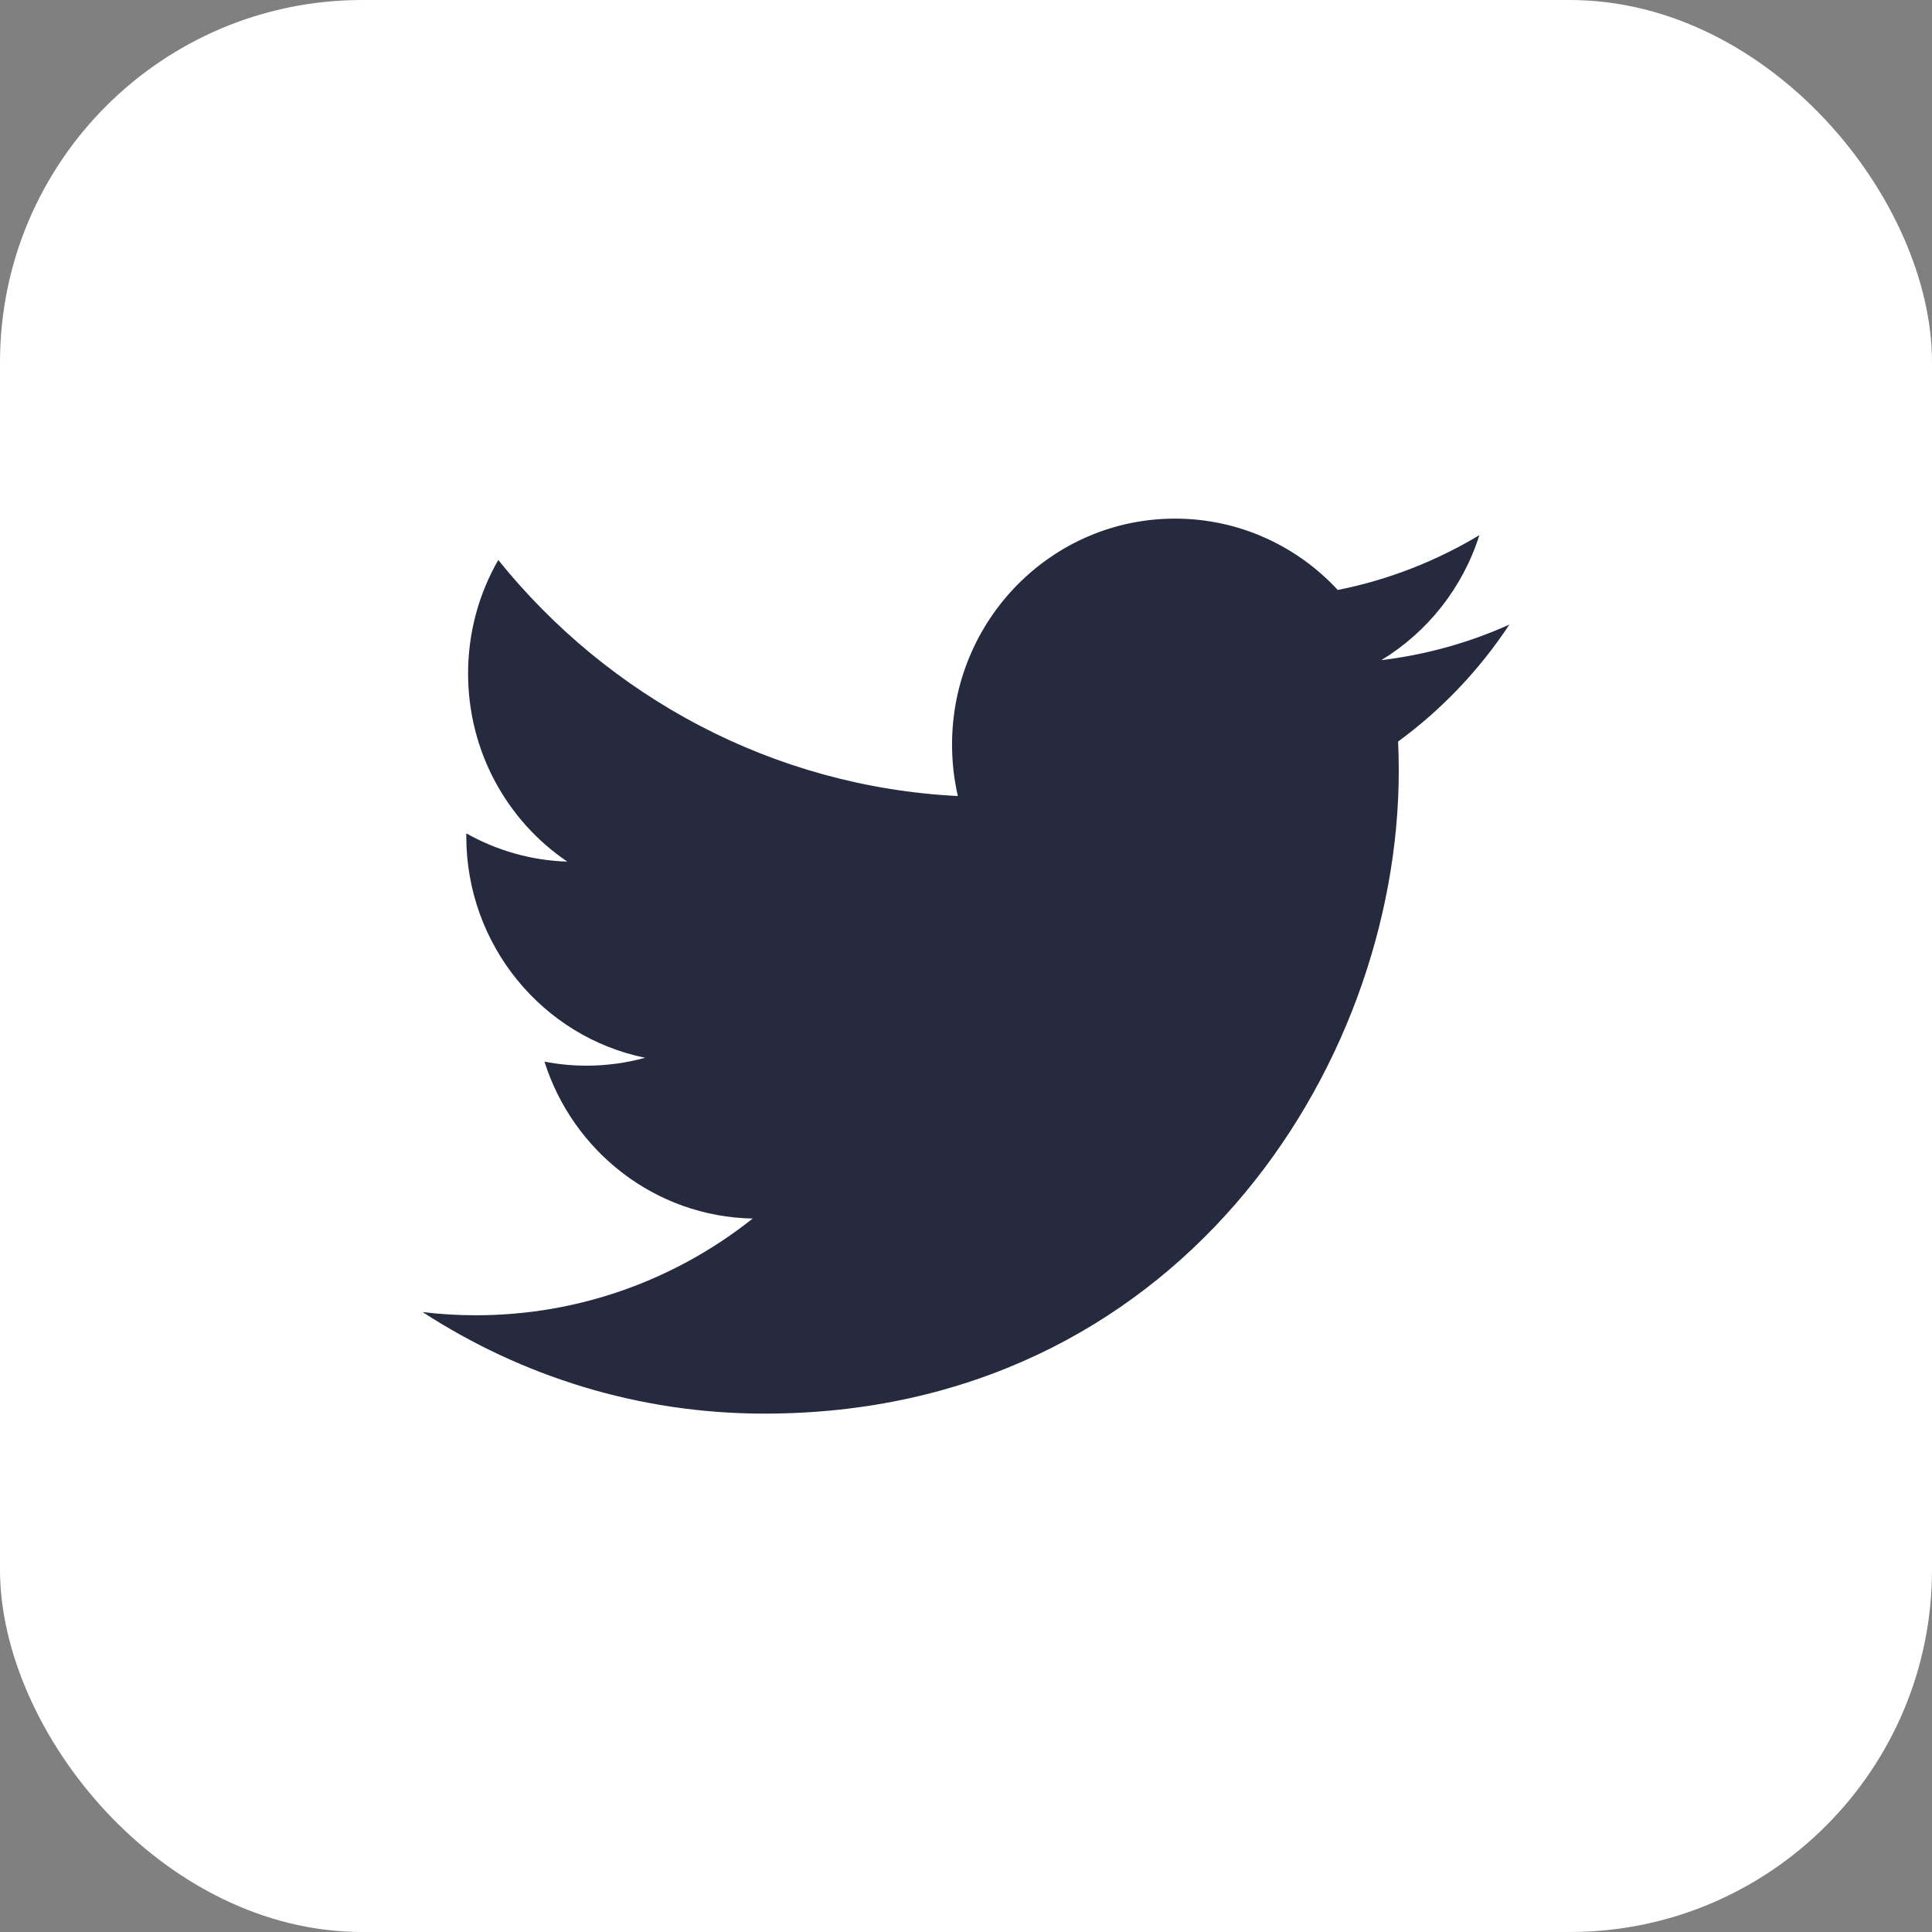
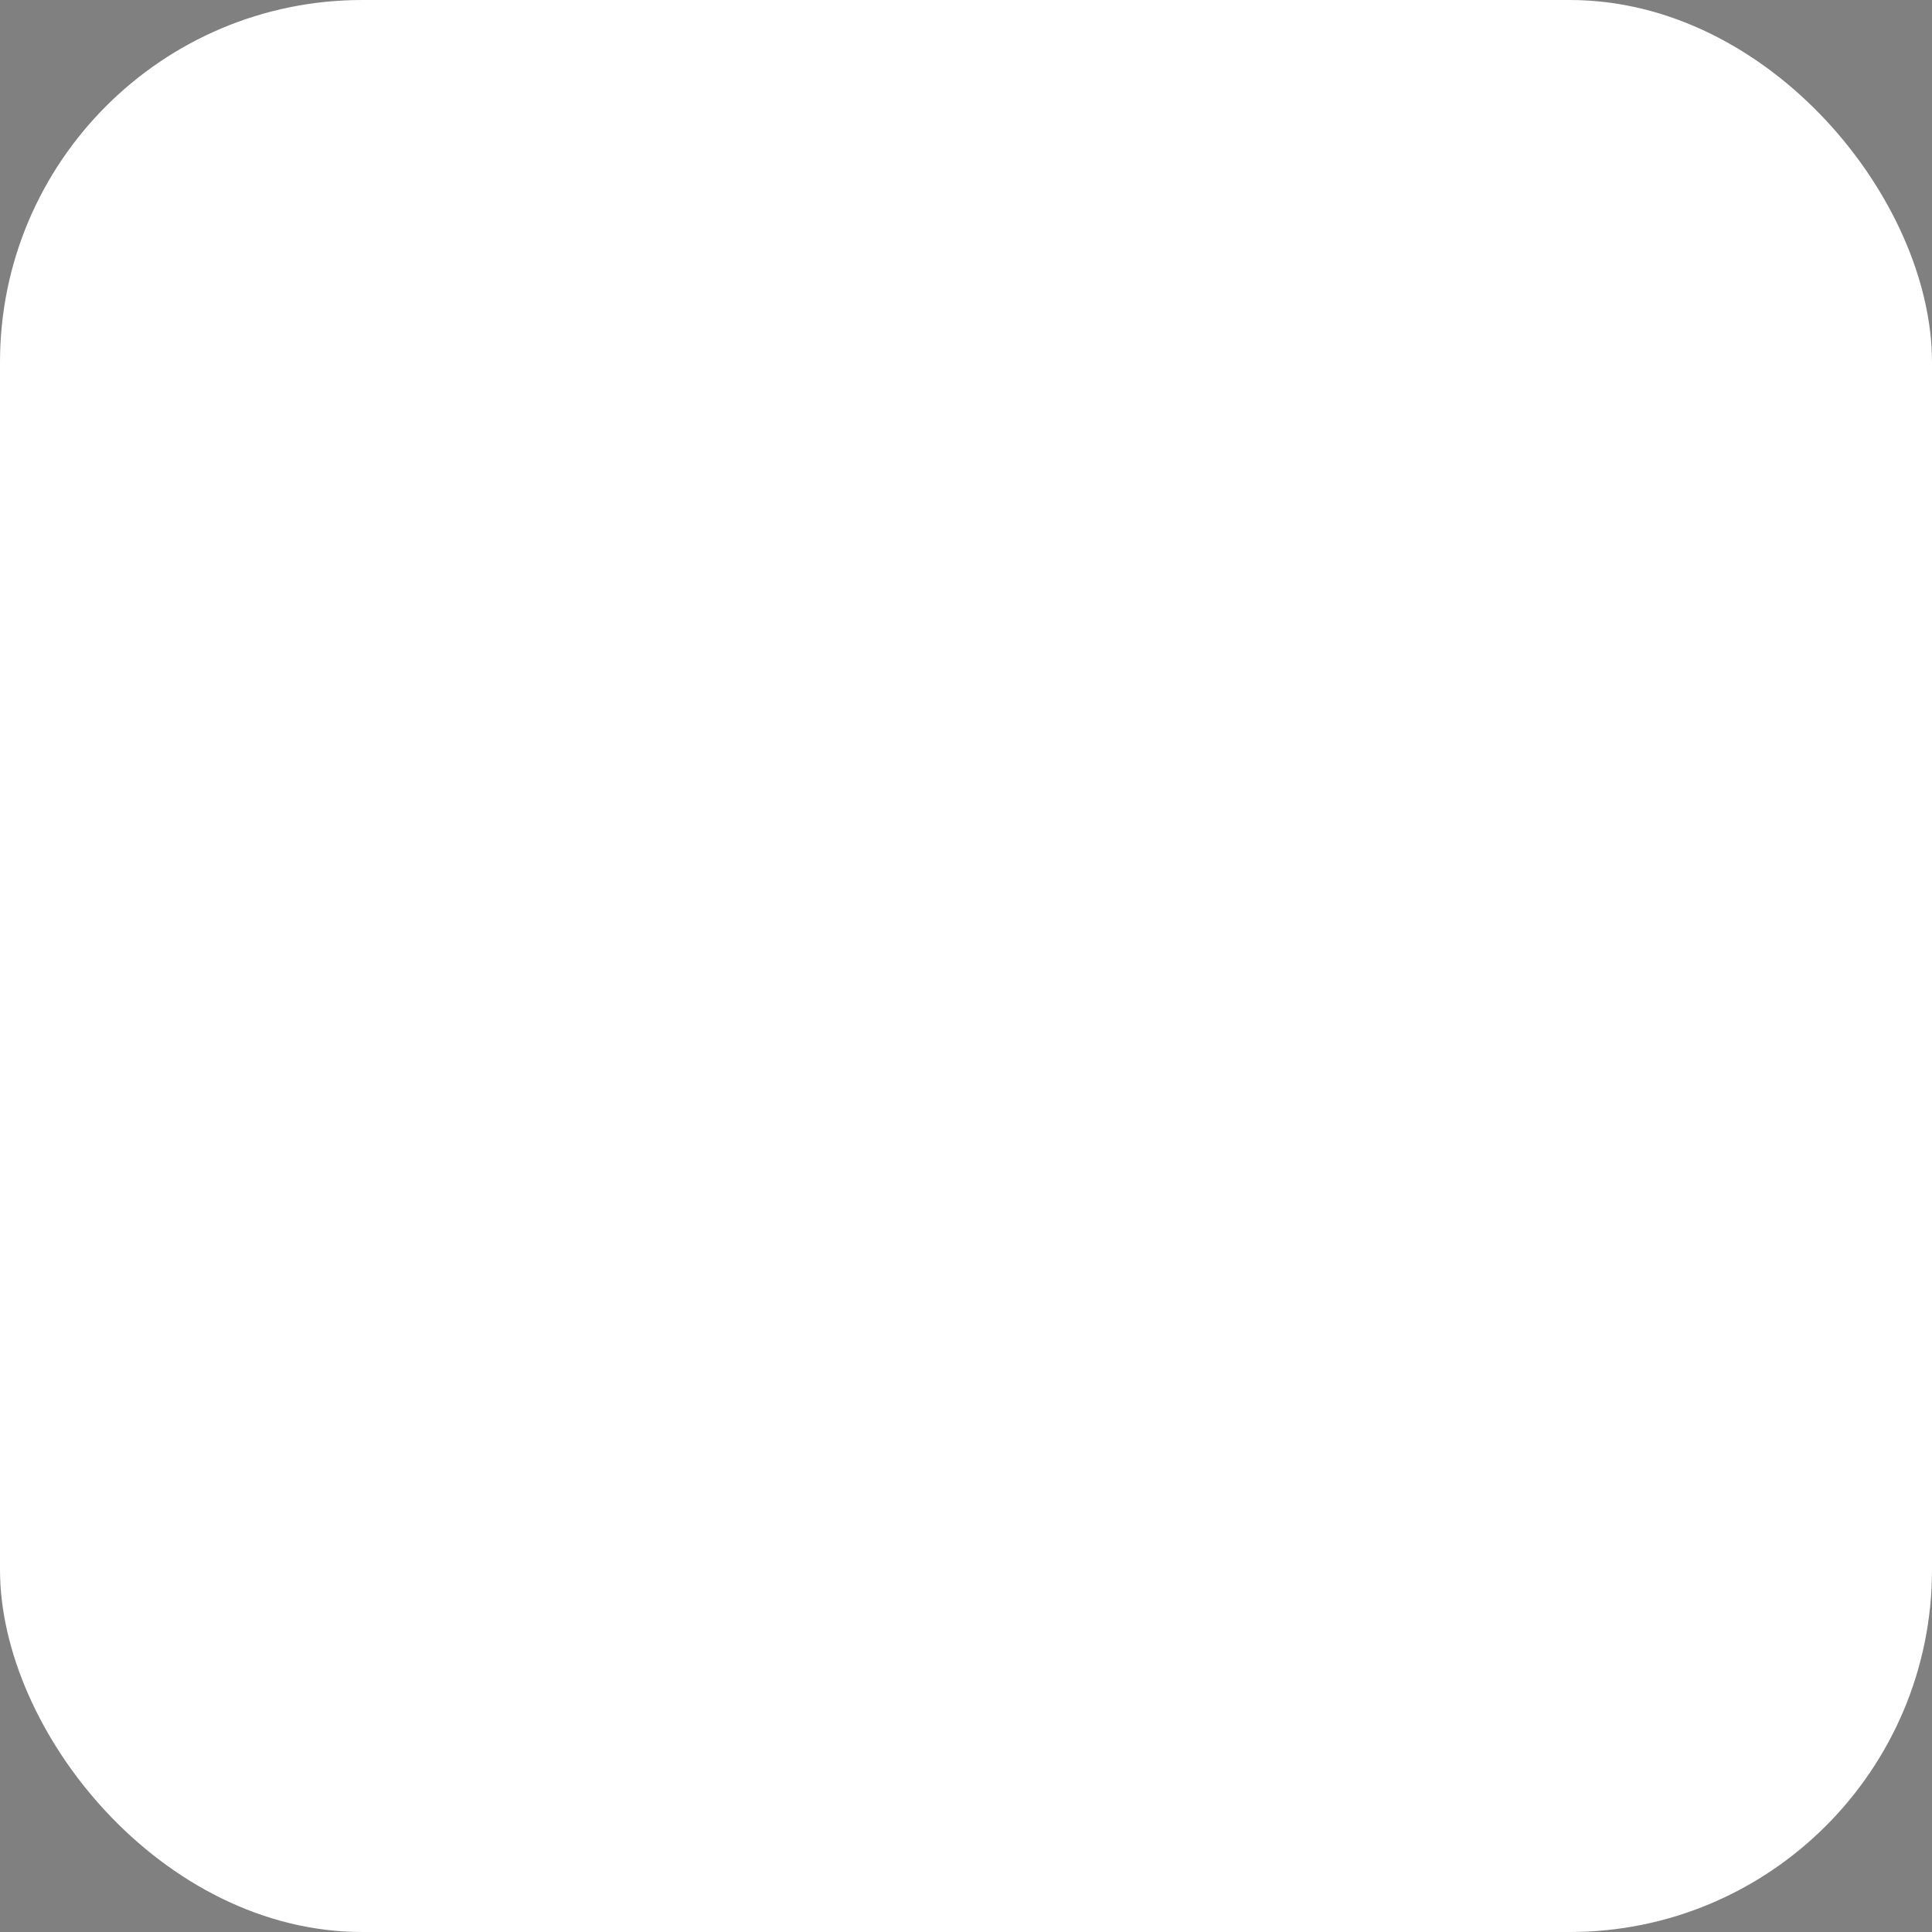
<svg xmlns="http://www.w3.org/2000/svg" width="32" height="32" viewBox="0 0 32 32" fill="none">
  <rect x="0" y="0" width="32" height="32" fill="#808080" stroke="none" />
  <rect width="32" height="32" rx="6" fill="white" />
-   <path fill-rule="evenodd" clip-rule="evenodd" d="M25 10.345C24.338 10.643 23.626 10.844 22.879 10.934C23.641 10.471 24.227 9.738 24.503 8.864C23.789 9.293 22.999 9.604 22.158 9.772C21.484 9.044 20.524 8.59 19.462 8.59C17.423 8.59 15.769 10.266 15.769 12.332C15.769 12.626 15.802 12.911 15.865 13.185C12.796 13.029 10.075 11.539 8.253 9.275C7.935 9.828 7.753 10.47 7.753 11.156C7.753 12.455 8.405 13.6 9.396 14.271C8.791 14.252 8.221 14.083 7.723 13.803C7.723 13.819 7.723 13.834 7.723 13.85C7.723 15.663 8.996 17.176 10.685 17.52C10.375 17.605 10.049 17.651 9.712 17.651C9.474 17.651 9.243 17.627 9.018 17.584C9.488 19.07 10.851 20.152 12.467 20.183C11.204 21.186 9.611 21.785 7.881 21.785C7.583 21.785 7.289 21.767 7 21.732C8.634 22.794 10.575 23.414 12.661 23.414C19.453 23.414 23.168 17.711 23.168 12.766C23.168 12.604 23.164 12.443 23.157 12.282C23.879 11.754 24.505 11.095 25 10.345Z" fill="#262A3E" />
</svg>